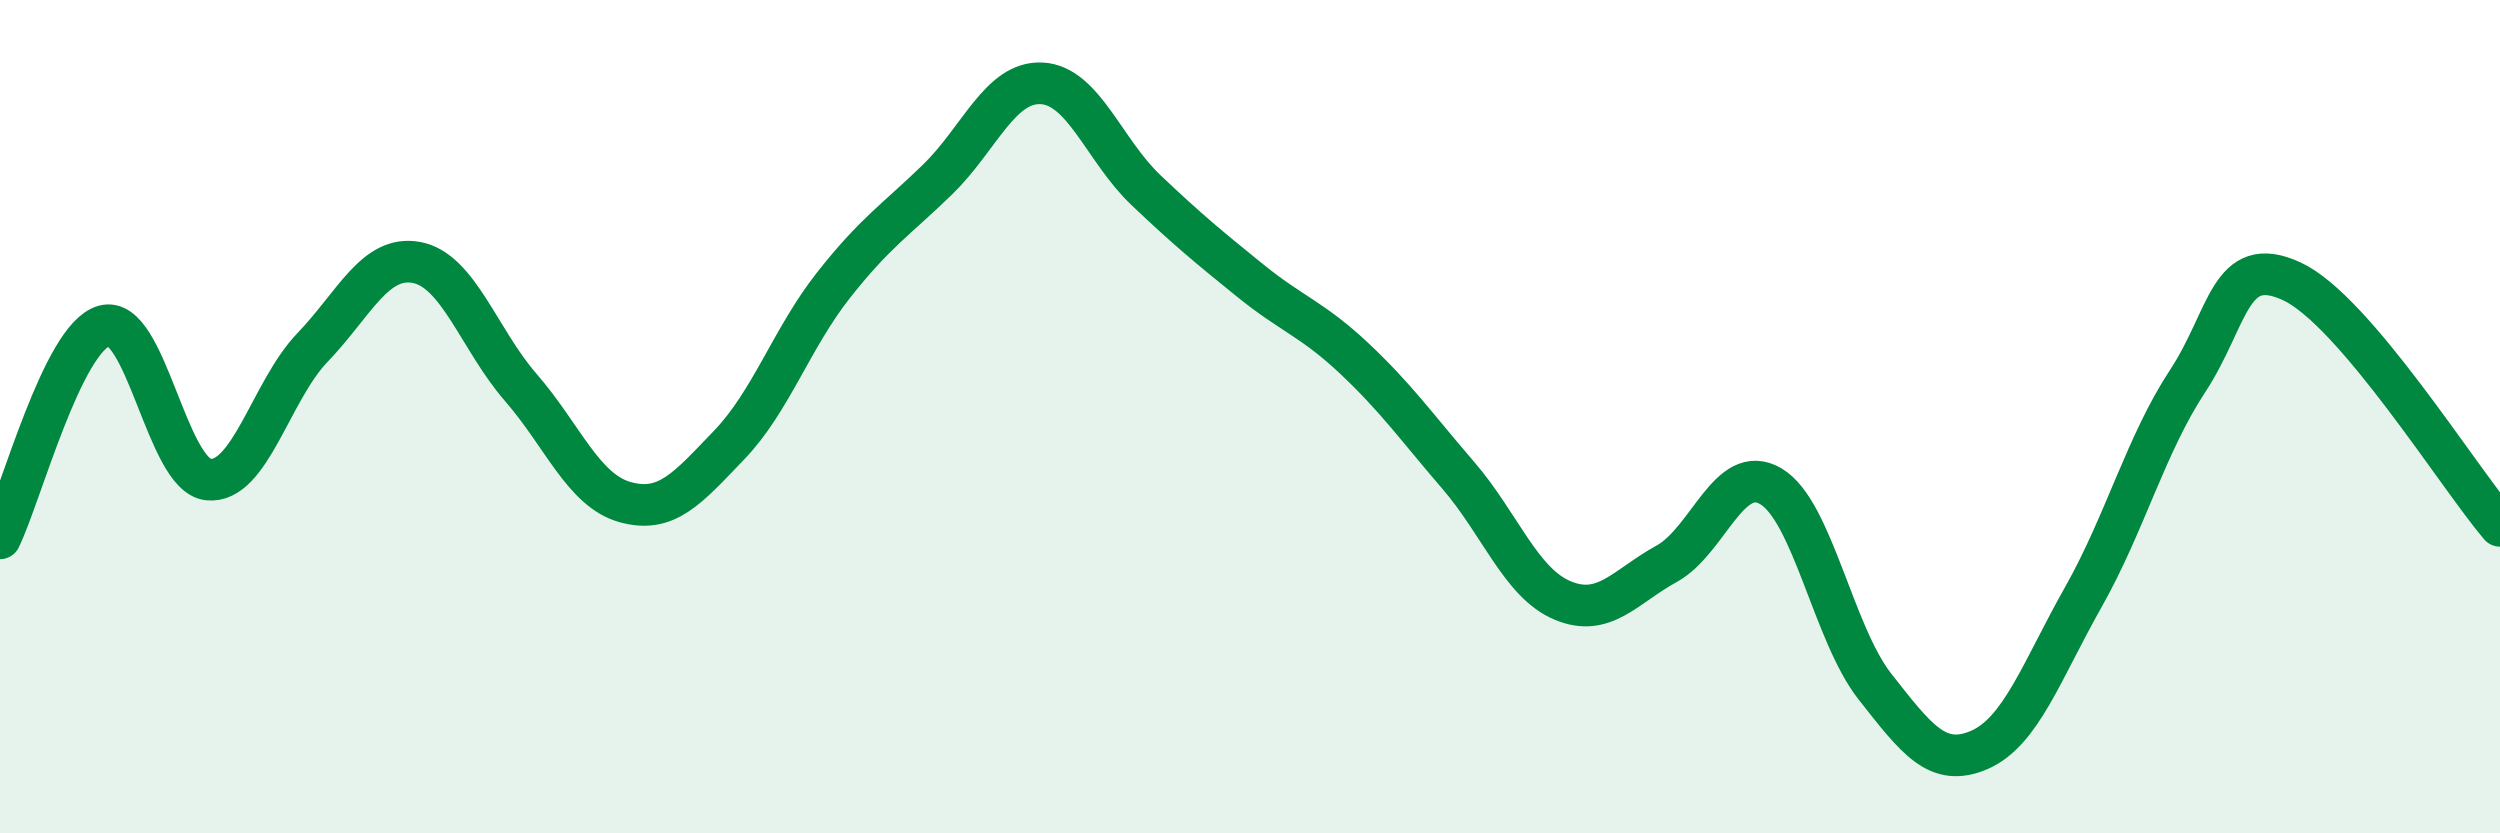
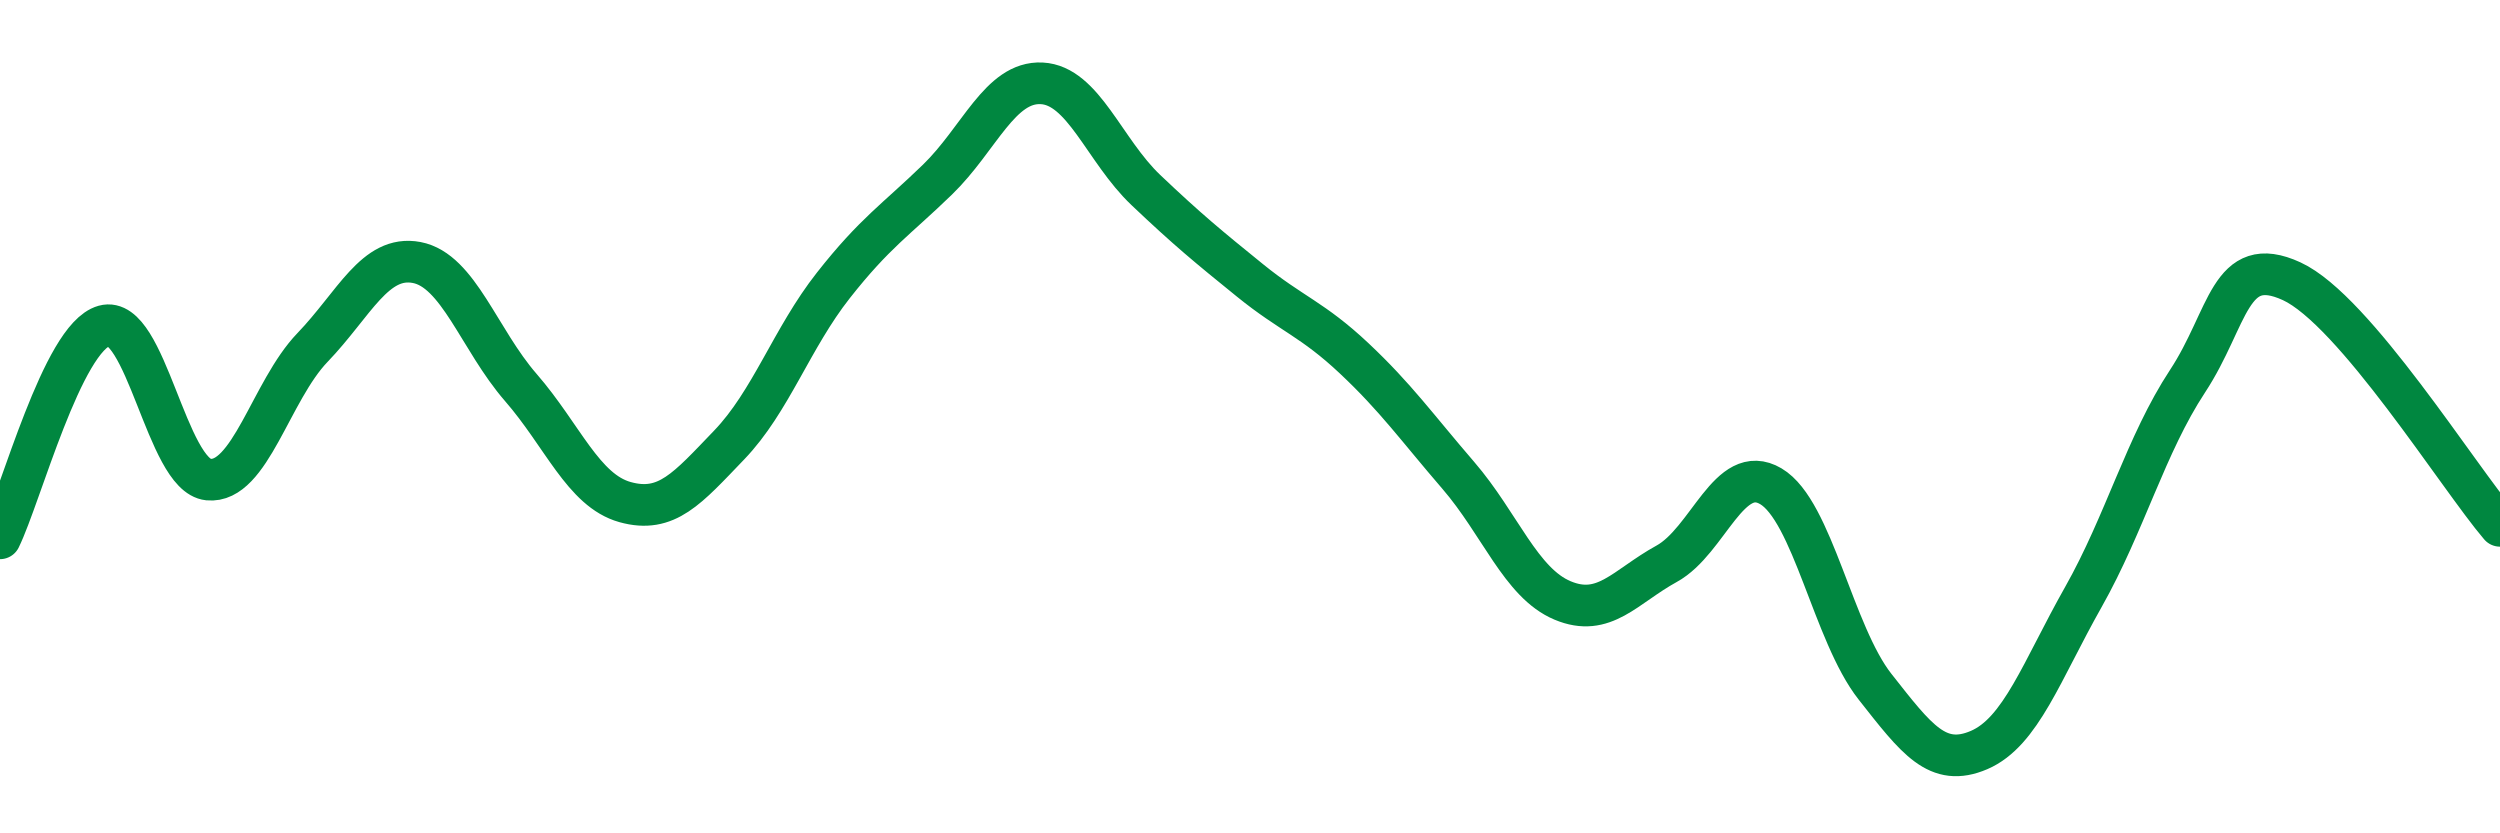
<svg xmlns="http://www.w3.org/2000/svg" width="60" height="20" viewBox="0 0 60 20">
-   <path d="M 0,12.92 C 0.5,11.9 1.5,8.1 2.5,7.82 C 3.5,7.54 4,11.41 5,11.51 C 6,11.61 6.5,9.38 7.5,8.34 C 8.5,7.3 9,6.11 10,6.3 C 11,6.49 11.5,8.15 12.5,9.3 C 13.5,10.45 14,11.77 15,12.05 C 16,12.33 16.5,11.72 17.5,10.68 C 18.5,9.64 19,8.12 20,6.85 C 21,5.58 21.5,5.28 22.5,4.31 C 23.5,3.34 24,1.95 25,2 C 26,2.05 26.5,3.61 27.5,4.56 C 28.5,5.51 29,5.92 30,6.73 C 31,7.54 31.5,7.66 32.5,8.6 C 33.5,9.54 34,10.25 35,11.41 C 36,12.57 36.5,13.99 37.5,14.41 C 38.5,14.83 39,14.08 40,13.53 C 41,12.98 41.5,11.08 42.5,11.67 C 43.5,12.26 44,15.21 45,16.48 C 46,17.75 46.5,18.43 47.5,18 C 48.5,17.57 49,16.1 50,14.33 C 51,12.56 51.5,10.67 52.5,9.15 C 53.5,7.63 53.5,6.06 55,6.75 C 56.5,7.44 59,11.45 60,12.62L60 20L0 20Z" fill="#008740" opacity="0.1" stroke-linecap="round" stroke-linejoin="round" />
  <path d="M 0,12.92 C 0.5,11.9 1.5,8.1 2.5,7.82 C 3.5,7.54 4,11.41 5,11.51 C 6,11.61 6.5,9.38 7.5,8.34 C 8.5,7.3 9,6.11 10,6.3 C 11,6.49 11.5,8.15 12.5,9.3 C 13.5,10.45 14,11.77 15,12.05 C 16,12.33 16.5,11.72 17.5,10.68 C 18.5,9.64 19,8.12 20,6.85 C 21,5.58 21.5,5.28 22.5,4.31 C 23.5,3.34 24,1.95 25,2 C 26,2.05 26.5,3.61 27.5,4.56 C 28.5,5.51 29,5.92 30,6.73 C 31,7.54 31.5,7.66 32.5,8.6 C 33.5,9.54 34,10.25 35,11.41 C 36,12.57 36.5,13.99 37.5,14.41 C 38.5,14.83 39,14.08 40,13.53 C 41,12.98 41.5,11.08 42.5,11.67 C 43.5,12.26 44,15.21 45,16.48 C 46,17.75 46.5,18.43 47.5,18 C 48.5,17.57 49,16.1 50,14.33 C 51,12.56 51.5,10.67 52.5,9.15 C 53.5,7.63 53.5,6.06 55,6.75 C 56.5,7.44 59,11.45 60,12.62" stroke="#008740" stroke-width="1" fill="none" stroke-linecap="round" stroke-linejoin="round" />
</svg>